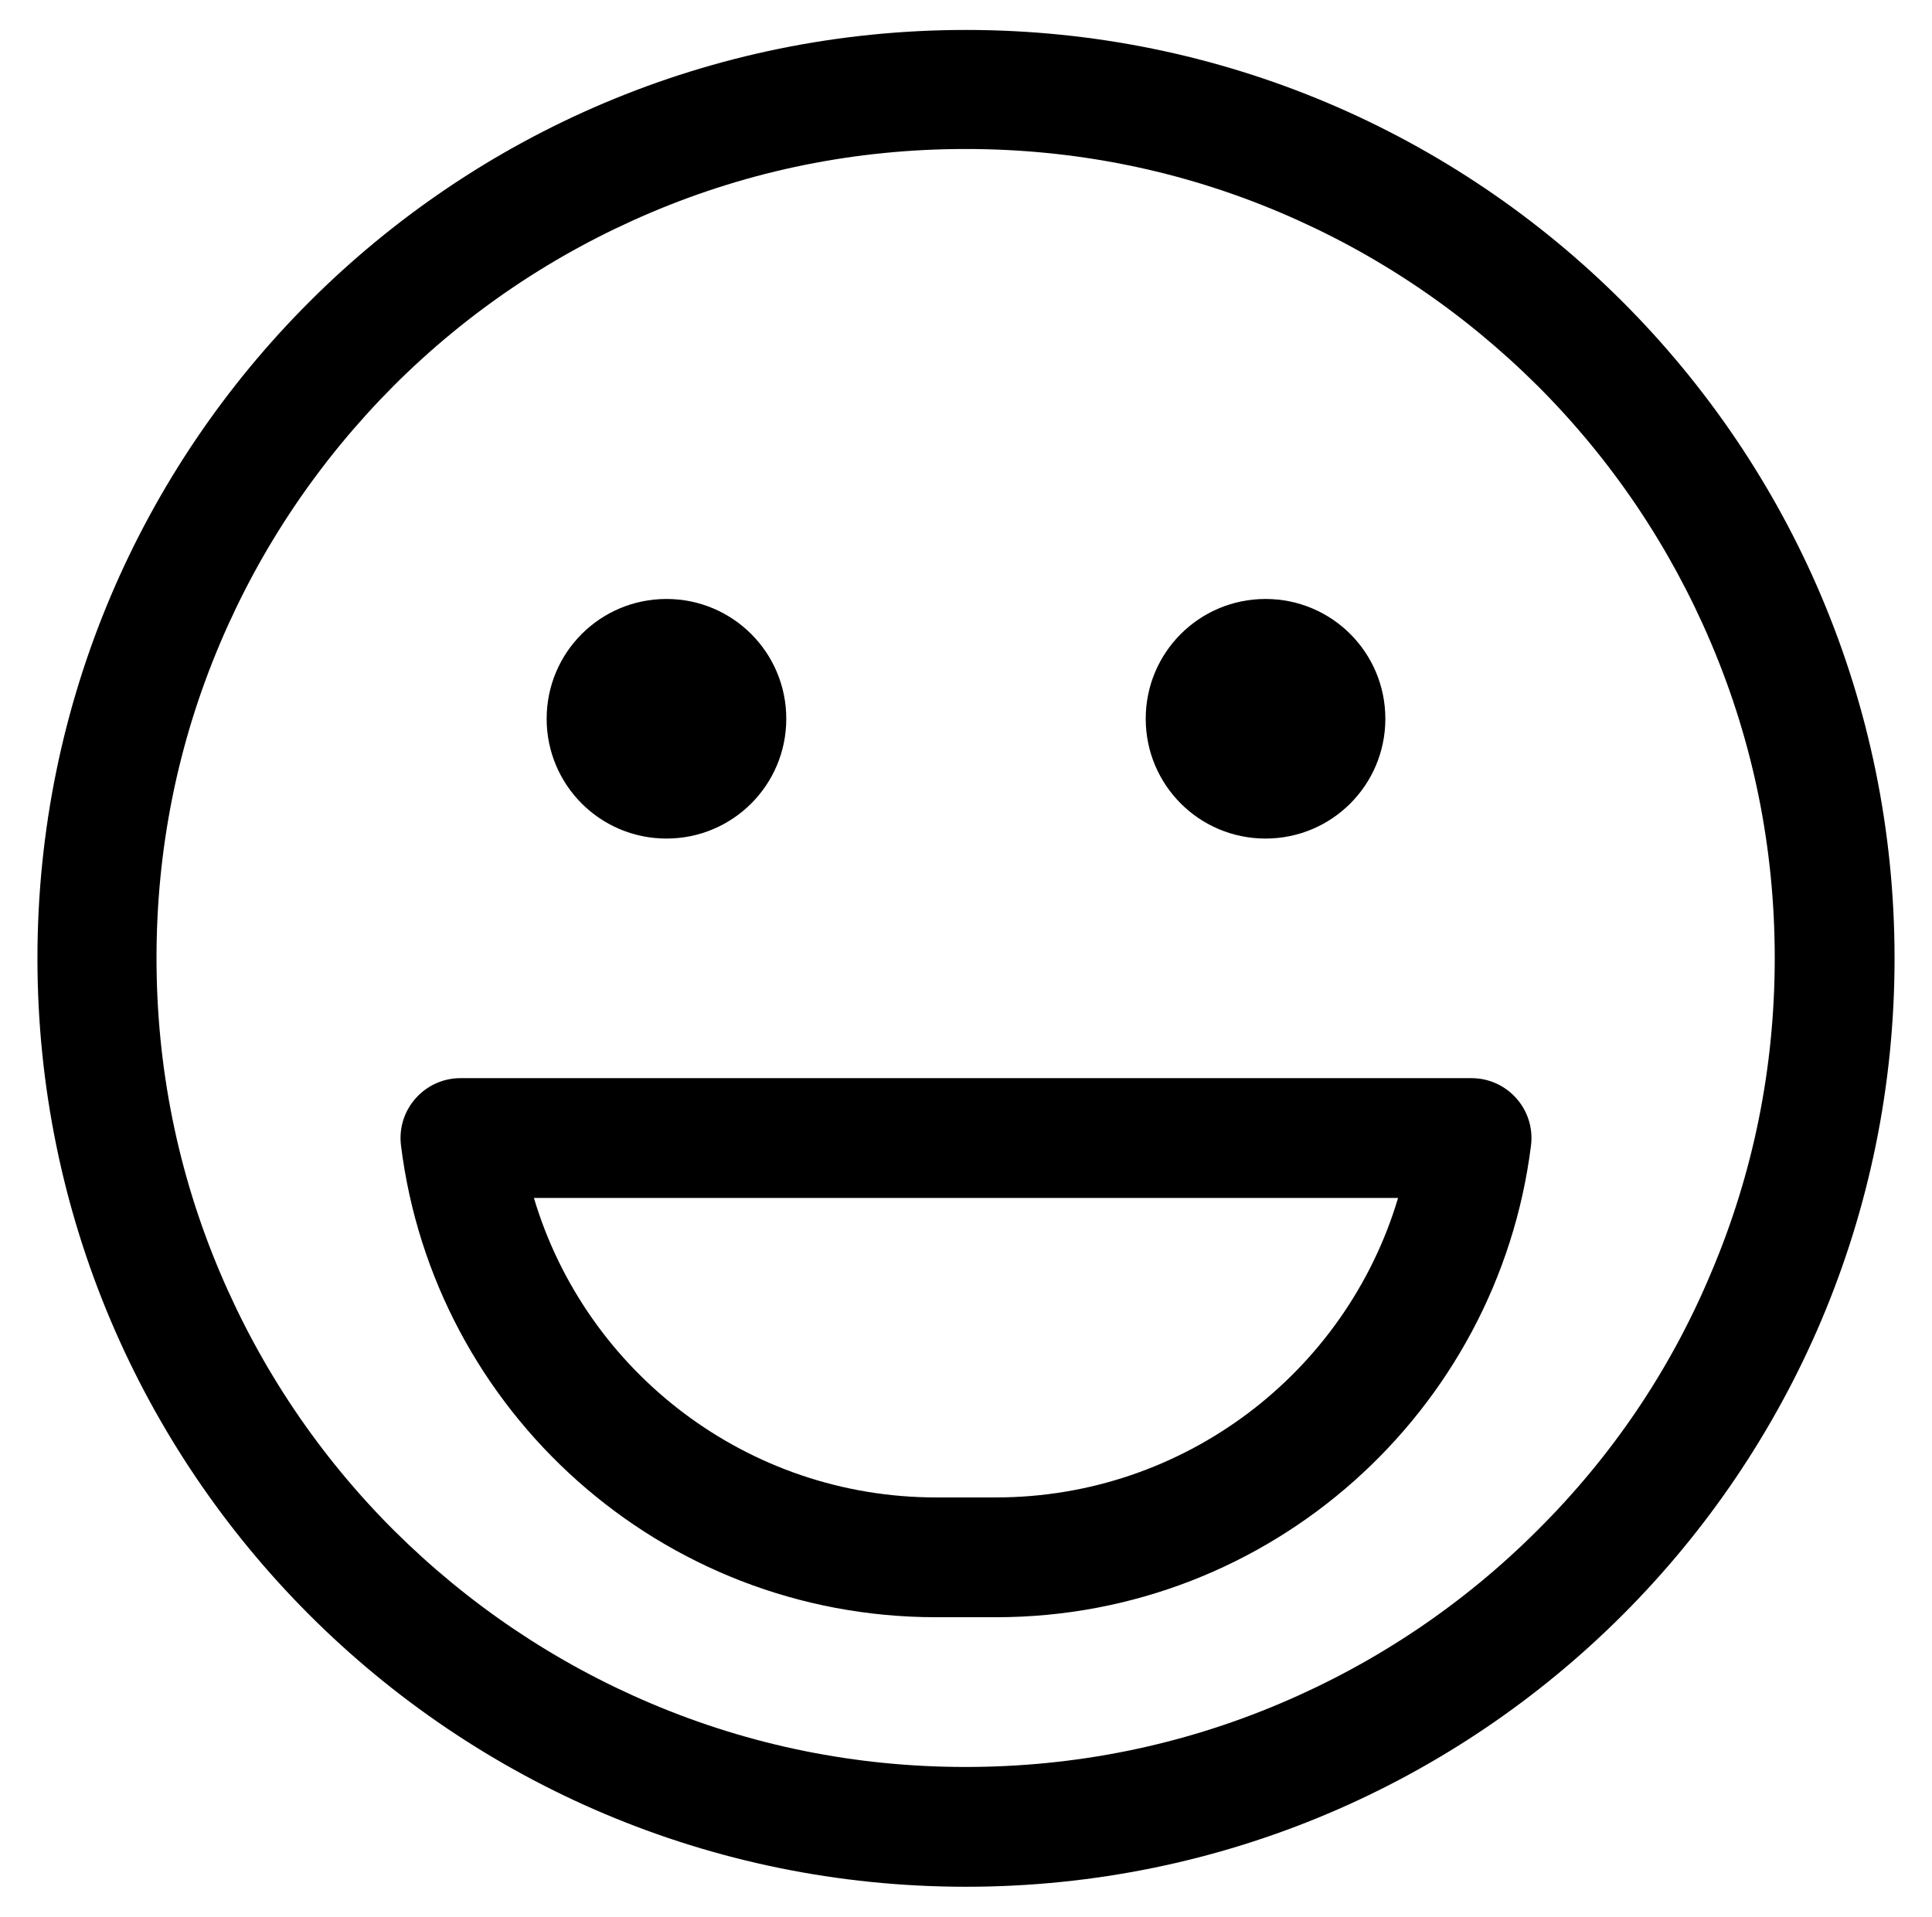
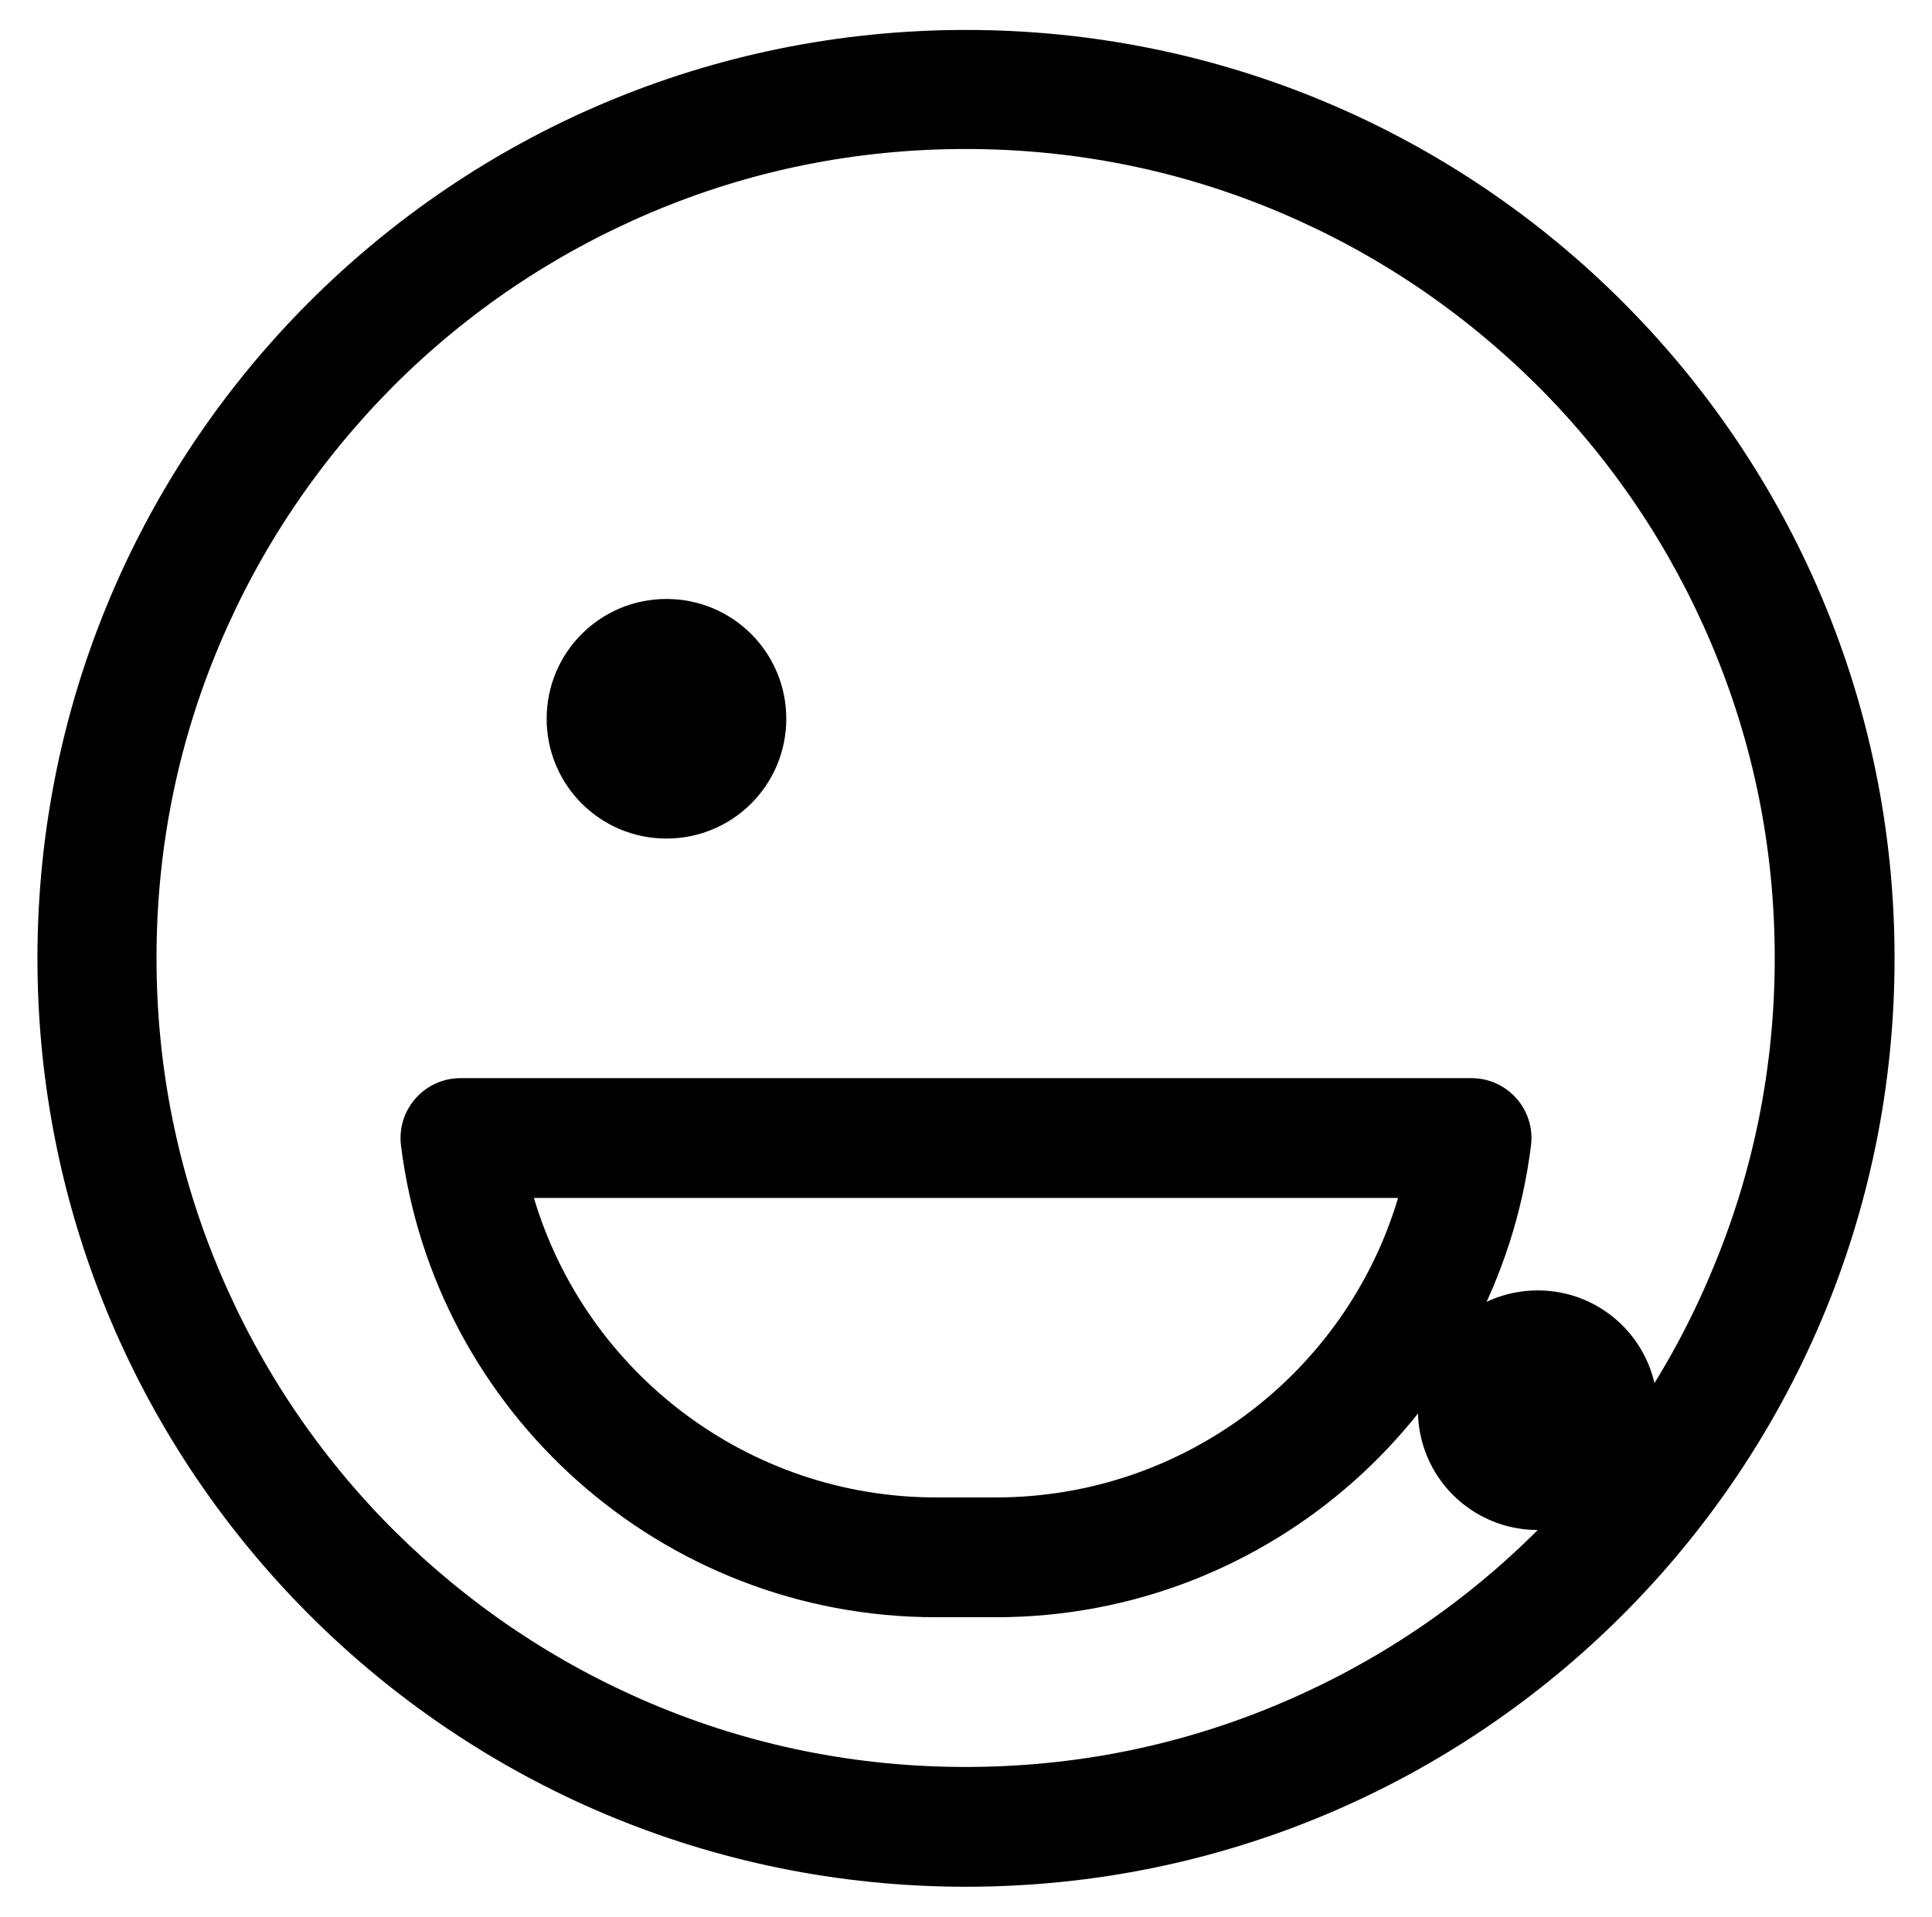
<svg xmlns="http://www.w3.org/2000/svg" version="1.1" viewBox="-10 0 516 512">
-   <path fill="currentColor" d="M248 8c137 0 248 111 248 248s-111 248 -248 248s-248 -111 -248 -248s111 -248 248 -248zM400.7 408.7c19.899 -19.8 35.5 -42.9 46.3 -68.7c11.3 -26.6 17 -54.9 17 -84.1c0 -29.2 -5.7 -57.5 -17 -84.101 c-10.9 -25.7 -26.5 -48.899 -46.3 -68.7c-19.9 -19.8 -43 -35.399 -68.7 -46.3c-26.6 -11.3 -54.9 -17 -84.1 -17c-29.2 0 -57.5 5.7 -84.101 17c-25.7 10.9 -48.899 26.5 -68.7 46.3 c-19.8 19.9 -35.399 43 -46.3 68.7c-11.3 26.601 -17 54.9 -17 84.101c0 29.199 5.7 57.5 17 84.1c10.9 25.7 26.5 48.9 46.3 68.7c19.9 19.8 43 35.399 68.7 46.3c26.601 11.3 54.9 17 84.101 17 c29.199 0 57.5 -5.7 84.1 -17c25.7 -10.9 48.9 -26.5 68.7 -46.3zM328 224c-17.7 0 -32 -14.3 -32 -32s14.3 -32 32 -32s32 14.3 32 32s-14.3 32 -32 32zM168 224c-17.7 0 -32 -14.3 -32 -32s14.3 -32 32 -32 s32 14.3 32 32s-14.3 32 -32 32zM383 288c9.6 0 17.1 8.4 15.9 18c-8.9 71 -69.5 126 -142.9 126h-16c-73.5 0 -134.1 -55 -142.9 -126c-1.199 -9.6 6.301 -18 15.9 -18h270zM256 400c50.2 0 93.5 -33.3 107.4 -80h-230.801 c13.9 46.7 57.2 80 107.4 80h16z" />
+   <path fill="currentColor" d="M248 8c137 0 248 111 248 248s-111 248 -248 248s-248 -111 -248 -248s111 -248 248 -248zM400.7 408.7c19.899 -19.8 35.5 -42.9 46.3 -68.7c11.3 -26.6 17 -54.9 17 -84.1c0 -29.2 -5.7 -57.5 -17 -84.101 c-10.9 -25.7 -26.5 -48.899 -46.3 -68.7c-19.9 -19.8 -43 -35.399 -68.7 -46.3c-26.6 -11.3 -54.9 -17 -84.1 -17c-29.2 0 -57.5 5.7 -84.101 17c-25.7 10.9 -48.899 26.5 -68.7 46.3 c-19.8 19.9 -35.399 43 -46.3 68.7c-11.3 26.601 -17 54.9 -17 84.101c0 29.199 5.7 57.5 17 84.1c10.9 25.7 26.5 48.9 46.3 68.7c19.9 19.8 43 35.399 68.7 46.3c26.601 11.3 54.9 17 84.101 17 c29.199 0 57.5 -5.7 84.1 -17c25.7 -10.9 48.9 -26.5 68.7 -46.3zc-17.7 0 -32 -14.3 -32 -32s14.3 -32 32 -32s32 14.3 32 32s-14.3 32 -32 32zM168 224c-17.7 0 -32 -14.3 -32 -32s14.3 -32 32 -32 s32 14.3 32 32s-14.3 32 -32 32zM383 288c9.6 0 17.1 8.4 15.9 18c-8.9 71 -69.5 126 -142.9 126h-16c-73.5 0 -134.1 -55 -142.9 -126c-1.199 -9.6 6.301 -18 15.9 -18h270zM256 400c50.2 0 93.5 -33.3 107.4 -80h-230.801 c13.9 46.7 57.2 80 107.4 80h16z" />
</svg>